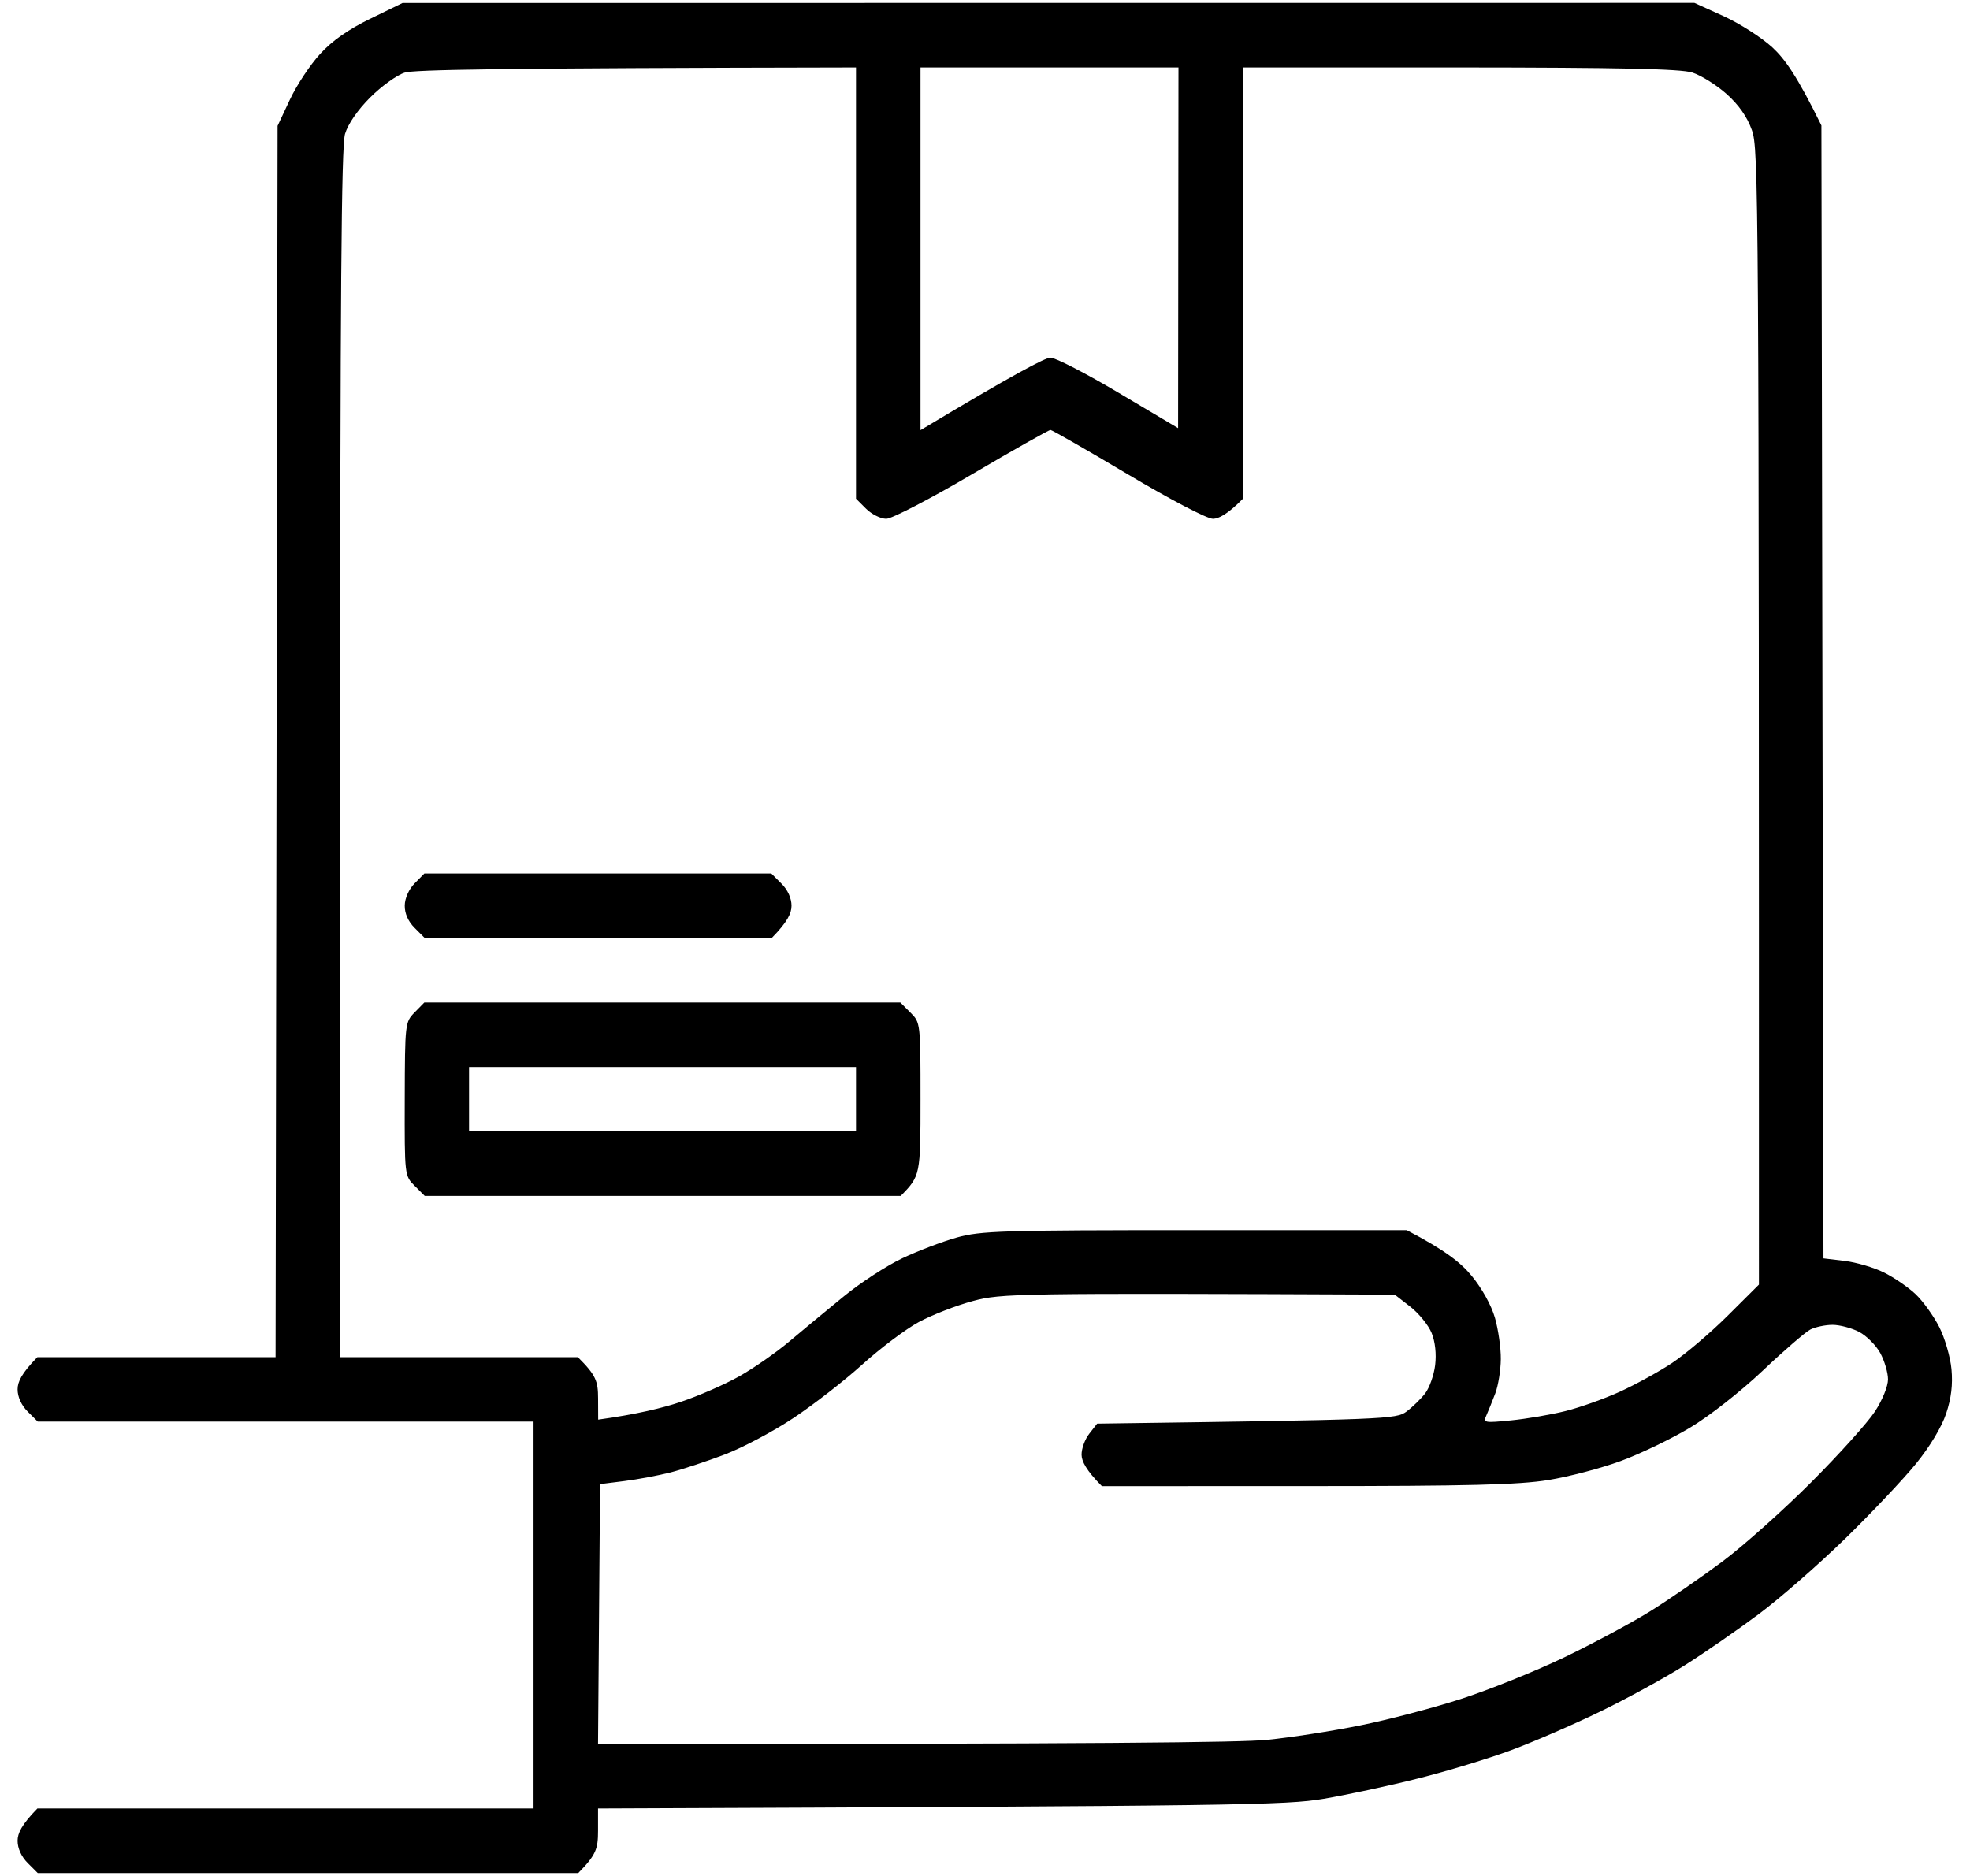
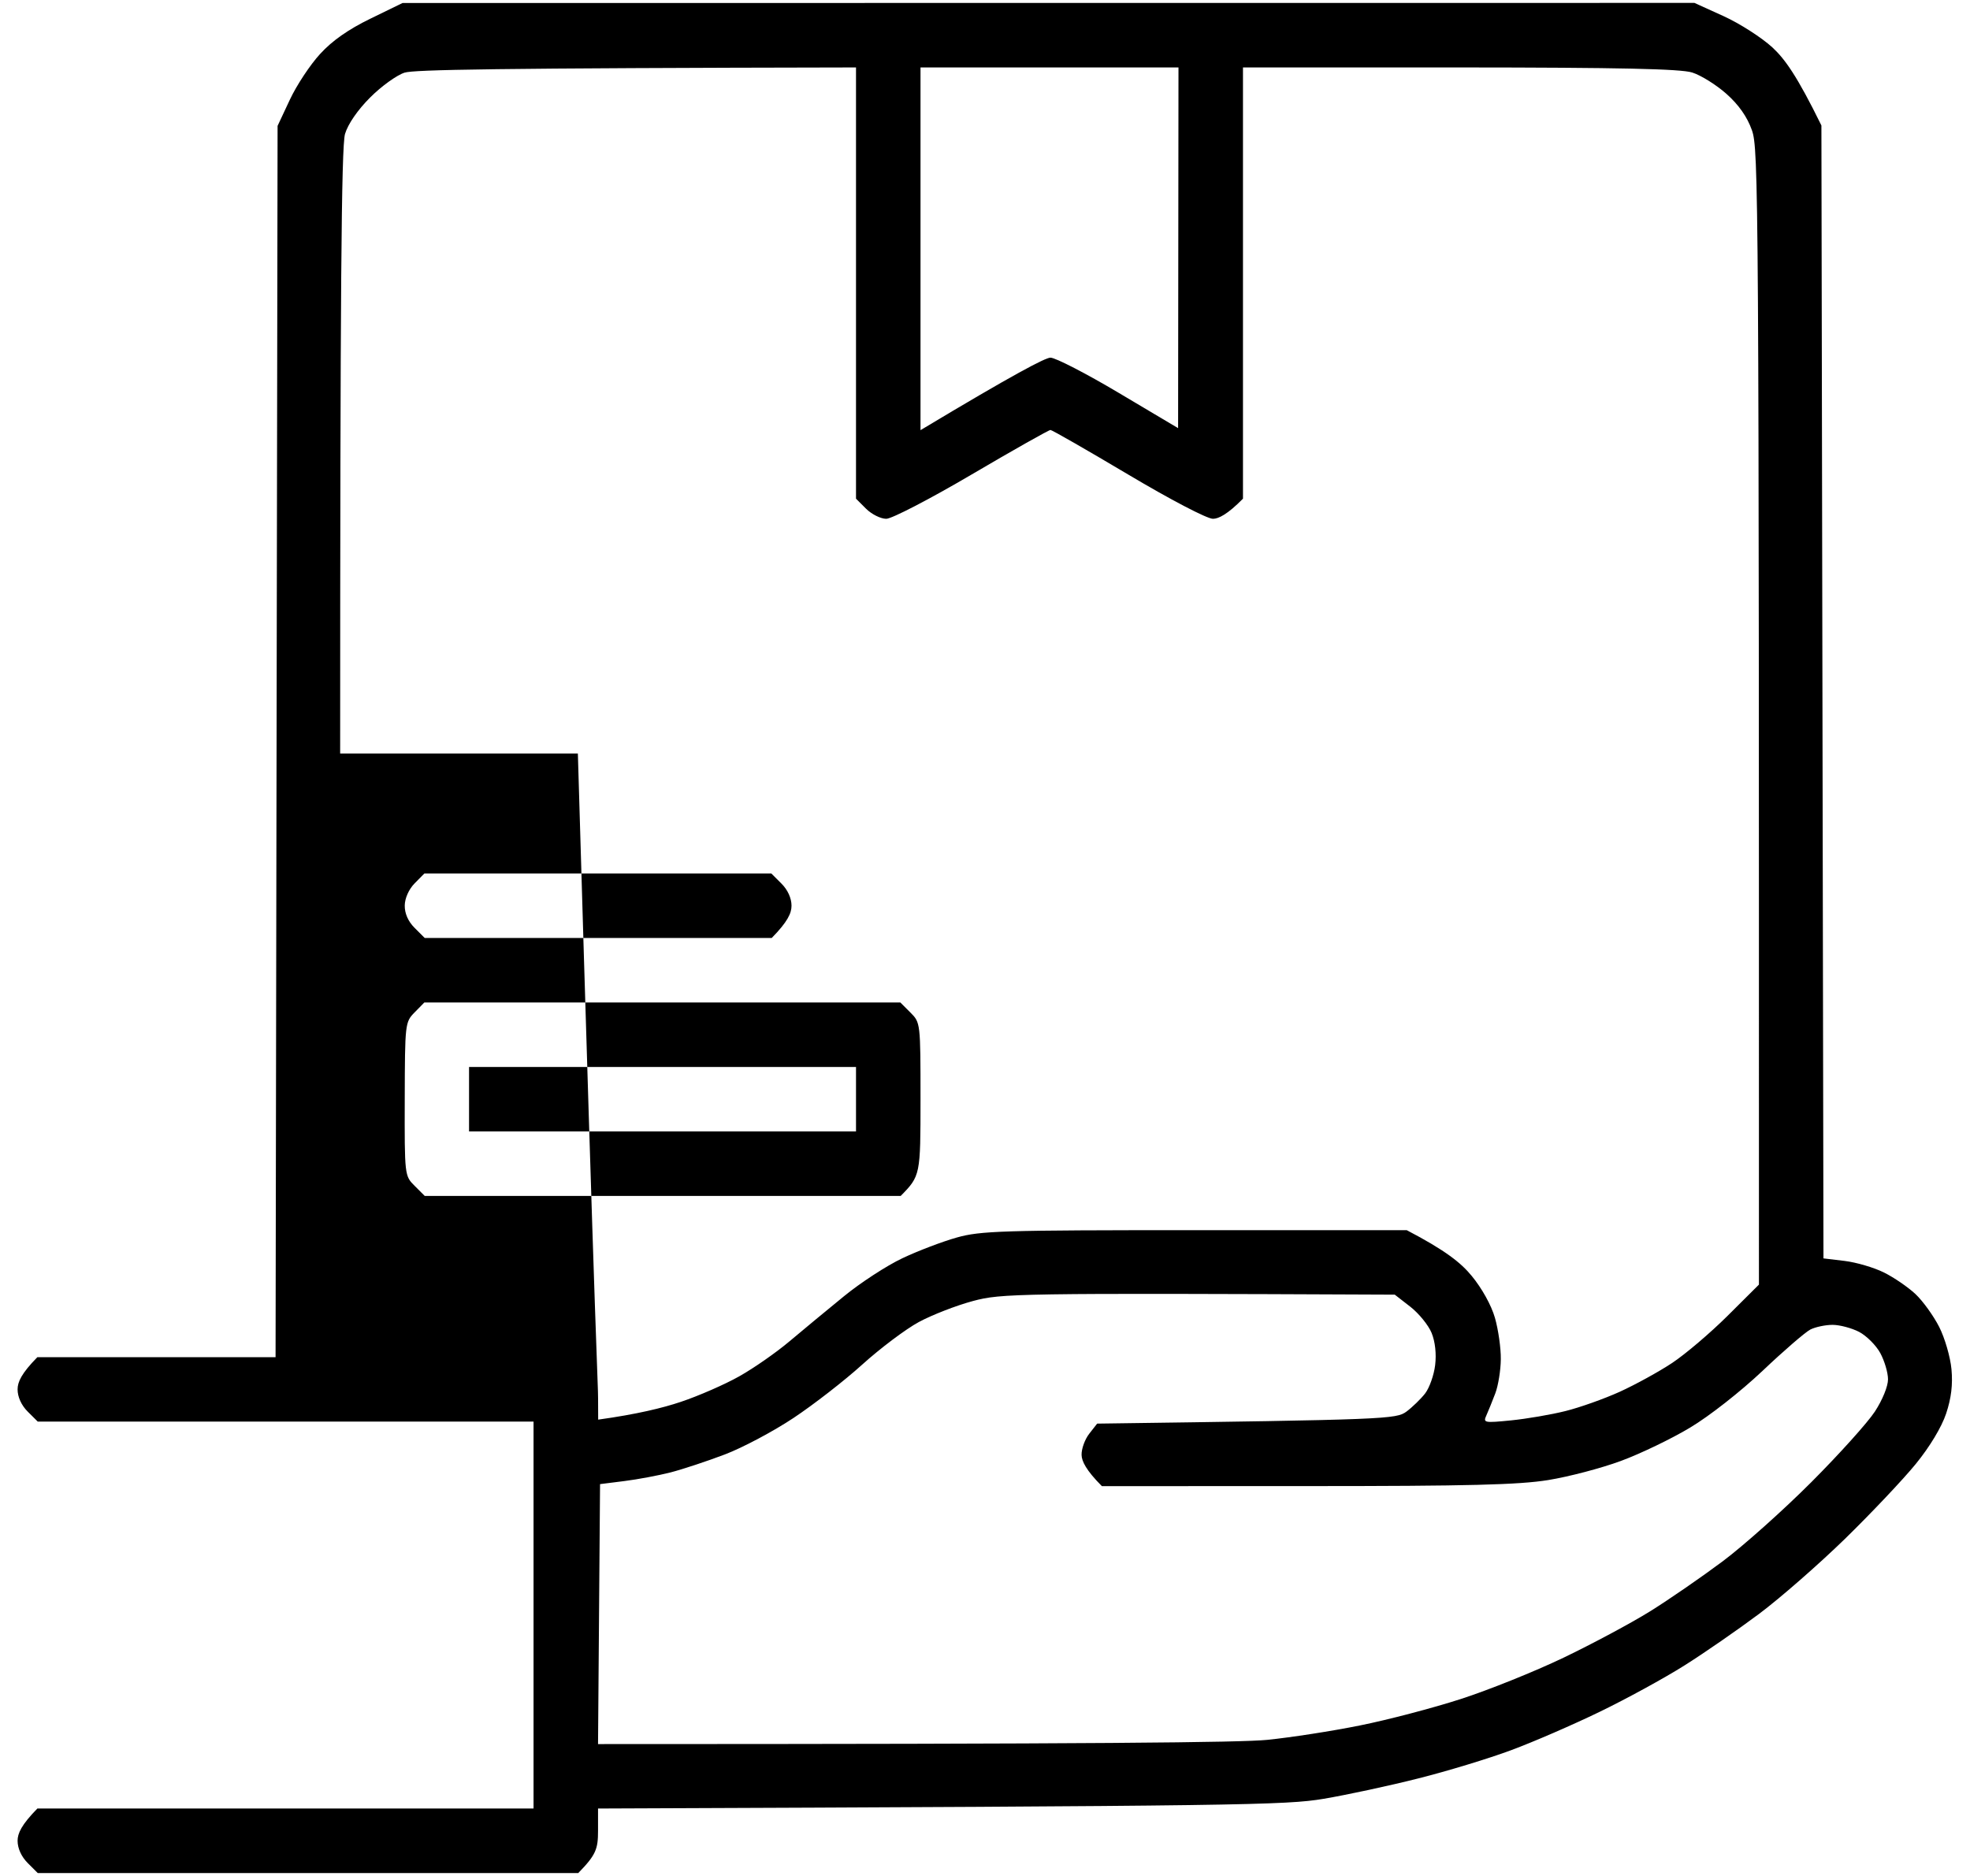
<svg xmlns="http://www.w3.org/2000/svg" width="42" height="40" viewBox="0 0 42 40" fill="none">
-   <path fill-rule="evenodd" clip-rule="evenodd" d="M8.582 0.064L36.125 0.062L36.748 0.345C37.091 0.501 37.558 0.801 37.787 1.011C38.055 1.259 38.315 1.622 38.832 2.675L38.876 26.832L39.327 26.886C39.575 26.916 39.951 27.026 40.164 27.132C40.377 27.237 40.68 27.445 40.838 27.593C40.996 27.742 41.223 28.057 41.343 28.293C41.463 28.529 41.581 28.936 41.605 29.195C41.635 29.524 41.601 29.811 41.491 30.141C41.395 30.429 41.143 30.848 40.844 31.215C40.574 31.546 39.896 32.263 39.336 32.81C38.775 33.356 37.95 34.078 37.5 34.414C37.05 34.75 36.336 35.245 35.91 35.513C35.485 35.781 34.673 36.225 34.105 36.5C33.538 36.775 32.688 37.144 32.215 37.319C31.742 37.495 30.853 37.766 30.238 37.92C29.624 38.076 28.715 38.271 28.219 38.355C27.416 38.489 26.51 38.509 12.75 38.562V39.035C12.75 39.421 12.711 39.547 12.328 39.938H0.805L0.59 39.723C0.456 39.589 0.375 39.411 0.375 39.25C0.375 39.092 0.457 38.909 0.797 38.562H11.375V30.312H0.805L0.59 30.098C0.456 29.964 0.375 29.786 0.375 29.625C0.375 29.467 0.457 29.284 0.797 28.938H5.875L5.918 2.684L6.18 2.125C6.324 1.817 6.614 1.379 6.825 1.15C7.083 0.867 7.43 0.625 7.895 0.399L8.582 0.064ZM7.892 2.078C7.627 2.342 7.418 2.646 7.356 2.855C7.277 3.116 7.253 6.314 7.252 16.068L7.25 28.938H12.32C12.71 29.326 12.75 29.452 12.751 29.818L12.753 30.27C13.583 30.155 14.134 30.019 14.512 29.892C14.89 29.766 15.451 29.521 15.758 29.348C16.065 29.176 16.548 28.84 16.832 28.6C17.116 28.361 17.637 27.929 17.992 27.64C18.346 27.35 18.907 26.985 19.238 26.829C19.569 26.672 20.092 26.473 20.398 26.387C20.906 26.244 21.365 26.23 25.474 26.23H29.991C30.822 26.664 31.148 26.927 31.377 27.206C31.593 27.468 31.796 27.832 31.872 28.1C31.943 28.348 32 28.744 31.997 28.98C31.995 29.217 31.942 29.545 31.879 29.711C31.816 29.876 31.731 30.087 31.69 30.178C31.617 30.337 31.64 30.343 32.215 30.286C32.546 30.253 33.068 30.164 33.375 30.087C33.682 30.011 34.204 29.825 34.535 29.675C34.866 29.524 35.367 29.249 35.649 29.062C35.931 28.875 36.463 28.423 36.831 28.057L37.5 27.391C37.502 3.961 37.492 3.173 37.35 2.775C37.25 2.492 37.069 2.234 36.807 2.001C36.592 1.81 36.263 1.604 36.077 1.546C35.826 1.468 34.538 1.44 31.119 1.438L26.5 1.438V10.633C26.173 10.965 25.98 11.062 25.86 11.062C25.734 11.062 24.957 10.656 24.051 10.117C23.176 9.597 22.432 9.17 22.396 9.168C22.361 9.168 21.607 9.593 20.721 10.114C19.829 10.639 19.013 11.062 18.895 11.062C18.776 11.062 18.583 10.965 18.465 10.848L18.25 10.633V1.438C10.452 1.452 8.827 1.486 8.625 1.549C8.459 1.602 8.129 1.84 7.892 2.078ZM19.625 9.172C21.623 7.973 22.29 7.625 22.396 7.626C22.503 7.627 23.159 7.965 23.853 8.378L25.117 9.129L25.125 1.438H19.625V9.172ZM19.589 28.189C19.31 28.34 18.768 28.748 18.386 29.093C18.004 29.439 17.343 29.952 16.918 30.234C16.493 30.517 15.835 30.867 15.457 31.011C15.079 31.155 14.556 31.328 14.297 31.395C14.037 31.461 13.592 31.545 13.309 31.58L12.793 31.645L12.75 37.188C23.481 37.188 26.469 37.153 27.016 37.098C27.512 37.048 28.401 36.911 28.992 36.791C29.583 36.673 30.549 36.419 31.141 36.228C31.731 36.038 32.718 35.641 33.332 35.347C33.947 35.052 34.778 34.607 35.18 34.357C35.582 34.107 36.277 33.627 36.727 33.291C37.176 32.955 38.026 32.195 38.617 31.603C39.208 31.011 39.818 30.334 39.972 30.098C40.134 29.85 40.253 29.558 40.252 29.41C40.252 29.268 40.177 29.017 40.088 28.852C39.998 28.686 39.795 28.483 39.636 28.399C39.477 28.317 39.222 28.249 39.068 28.249C38.914 28.25 38.702 28.295 38.596 28.349C38.489 28.404 38.03 28.8 37.577 29.23C37.107 29.674 36.44 30.197 36.031 30.441C35.637 30.678 34.974 30.997 34.559 31.15C34.144 31.304 33.447 31.487 33.01 31.558C32.379 31.66 31.312 31.687 27.854 31.687L23.492 31.688C23.156 31.351 23.061 31.155 23.059 31.021C23.056 30.892 23.13 30.688 23.223 30.57L23.391 30.355C29.582 30.271 29.766 30.26 29.986 30.098C30.113 30.003 30.292 29.829 30.384 29.711C30.475 29.592 30.571 29.322 30.597 29.109C30.626 28.869 30.598 28.609 30.522 28.422C30.454 28.256 30.25 28.005 30.068 27.863L29.736 27.605C21.625 27.57 21.35 27.579 20.742 27.741C20.387 27.836 19.869 28.038 19.589 28.189ZM9.047 18.625H16.445L16.66 18.84C16.794 18.973 16.875 19.152 16.875 19.312C16.875 19.471 16.793 19.653 16.453 20H9.055L8.84 19.785C8.701 19.647 8.627 19.477 8.629 19.308C8.631 19.152 8.716 18.962 8.84 18.835L9.047 18.625ZM9.047 21.375H19.195L19.41 21.59C19.624 21.804 19.625 21.811 19.625 23.438C19.625 25.056 19.623 25.072 19.203 25.5H9.055L8.84 25.285C8.626 25.071 8.625 25.068 8.629 23.434C8.633 21.823 8.636 21.794 8.84 21.586L9.047 21.375ZM10 24.125H18.25V22.75H10V24.125Z" fill="black" />
+   <path fill-rule="evenodd" clip-rule="evenodd" d="M8.582 0.064L36.125 0.062L36.748 0.345C37.091 0.501 37.558 0.801 37.787 1.011C38.055 1.259 38.315 1.622 38.832 2.675L38.876 26.832L39.327 26.886C39.575 26.916 39.951 27.026 40.164 27.132C40.377 27.237 40.68 27.445 40.838 27.593C40.996 27.742 41.223 28.057 41.343 28.293C41.463 28.529 41.581 28.936 41.605 29.195C41.635 29.524 41.601 29.811 41.491 30.141C41.395 30.429 41.143 30.848 40.844 31.215C40.574 31.546 39.896 32.263 39.336 32.81C38.775 33.356 37.95 34.078 37.5 34.414C37.05 34.75 36.336 35.245 35.91 35.513C35.485 35.781 34.673 36.225 34.105 36.5C33.538 36.775 32.688 37.144 32.215 37.319C31.742 37.495 30.853 37.766 30.238 37.92C29.624 38.076 28.715 38.271 28.219 38.355C27.416 38.489 26.51 38.509 12.75 38.562V39.035C12.75 39.421 12.711 39.547 12.328 39.938H0.805L0.59 39.723C0.456 39.589 0.375 39.411 0.375 39.25C0.375 39.092 0.457 38.909 0.797 38.562H11.375V30.312H0.805L0.59 30.098C0.456 29.964 0.375 29.786 0.375 29.625C0.375 29.467 0.457 29.284 0.797 28.938H5.875L5.918 2.684L6.18 2.125C6.324 1.817 6.614 1.379 6.825 1.15C7.083 0.867 7.43 0.625 7.895 0.399L8.582 0.064ZM7.892 2.078C7.627 2.342 7.418 2.646 7.356 2.855C7.277 3.116 7.253 6.314 7.252 16.068H12.32C12.71 29.326 12.75 29.452 12.751 29.818L12.753 30.27C13.583 30.155 14.134 30.019 14.512 29.892C14.89 29.766 15.451 29.521 15.758 29.348C16.065 29.176 16.548 28.84 16.832 28.6C17.116 28.361 17.637 27.929 17.992 27.64C18.346 27.35 18.907 26.985 19.238 26.829C19.569 26.672 20.092 26.473 20.398 26.387C20.906 26.244 21.365 26.23 25.474 26.23H29.991C30.822 26.664 31.148 26.927 31.377 27.206C31.593 27.468 31.796 27.832 31.872 28.1C31.943 28.348 32 28.744 31.997 28.98C31.995 29.217 31.942 29.545 31.879 29.711C31.816 29.876 31.731 30.087 31.69 30.178C31.617 30.337 31.64 30.343 32.215 30.286C32.546 30.253 33.068 30.164 33.375 30.087C33.682 30.011 34.204 29.825 34.535 29.675C34.866 29.524 35.367 29.249 35.649 29.062C35.931 28.875 36.463 28.423 36.831 28.057L37.5 27.391C37.502 3.961 37.492 3.173 37.35 2.775C37.25 2.492 37.069 2.234 36.807 2.001C36.592 1.81 36.263 1.604 36.077 1.546C35.826 1.468 34.538 1.44 31.119 1.438L26.5 1.438V10.633C26.173 10.965 25.98 11.062 25.86 11.062C25.734 11.062 24.957 10.656 24.051 10.117C23.176 9.597 22.432 9.17 22.396 9.168C22.361 9.168 21.607 9.593 20.721 10.114C19.829 10.639 19.013 11.062 18.895 11.062C18.776 11.062 18.583 10.965 18.465 10.848L18.25 10.633V1.438C10.452 1.452 8.827 1.486 8.625 1.549C8.459 1.602 8.129 1.84 7.892 2.078ZM19.625 9.172C21.623 7.973 22.29 7.625 22.396 7.626C22.503 7.627 23.159 7.965 23.853 8.378L25.117 9.129L25.125 1.438H19.625V9.172ZM19.589 28.189C19.31 28.34 18.768 28.748 18.386 29.093C18.004 29.439 17.343 29.952 16.918 30.234C16.493 30.517 15.835 30.867 15.457 31.011C15.079 31.155 14.556 31.328 14.297 31.395C14.037 31.461 13.592 31.545 13.309 31.58L12.793 31.645L12.75 37.188C23.481 37.188 26.469 37.153 27.016 37.098C27.512 37.048 28.401 36.911 28.992 36.791C29.583 36.673 30.549 36.419 31.141 36.228C31.731 36.038 32.718 35.641 33.332 35.347C33.947 35.052 34.778 34.607 35.18 34.357C35.582 34.107 36.277 33.627 36.727 33.291C37.176 32.955 38.026 32.195 38.617 31.603C39.208 31.011 39.818 30.334 39.972 30.098C40.134 29.85 40.253 29.558 40.252 29.41C40.252 29.268 40.177 29.017 40.088 28.852C39.998 28.686 39.795 28.483 39.636 28.399C39.477 28.317 39.222 28.249 39.068 28.249C38.914 28.25 38.702 28.295 38.596 28.349C38.489 28.404 38.03 28.8 37.577 29.23C37.107 29.674 36.44 30.197 36.031 30.441C35.637 30.678 34.974 30.997 34.559 31.15C34.144 31.304 33.447 31.487 33.01 31.558C32.379 31.66 31.312 31.687 27.854 31.687L23.492 31.688C23.156 31.351 23.061 31.155 23.059 31.021C23.056 30.892 23.13 30.688 23.223 30.57L23.391 30.355C29.582 30.271 29.766 30.26 29.986 30.098C30.113 30.003 30.292 29.829 30.384 29.711C30.475 29.592 30.571 29.322 30.597 29.109C30.626 28.869 30.598 28.609 30.522 28.422C30.454 28.256 30.25 28.005 30.068 27.863L29.736 27.605C21.625 27.57 21.35 27.579 20.742 27.741C20.387 27.836 19.869 28.038 19.589 28.189ZM9.047 18.625H16.445L16.66 18.84C16.794 18.973 16.875 19.152 16.875 19.312C16.875 19.471 16.793 19.653 16.453 20H9.055L8.84 19.785C8.701 19.647 8.627 19.477 8.629 19.308C8.631 19.152 8.716 18.962 8.84 18.835L9.047 18.625ZM9.047 21.375H19.195L19.41 21.59C19.624 21.804 19.625 21.811 19.625 23.438C19.625 25.056 19.623 25.072 19.203 25.5H9.055L8.84 25.285C8.626 25.071 8.625 25.068 8.629 23.434C8.633 21.823 8.636 21.794 8.84 21.586L9.047 21.375ZM10 24.125H18.25V22.75H10V24.125Z" fill="black" />
</svg>